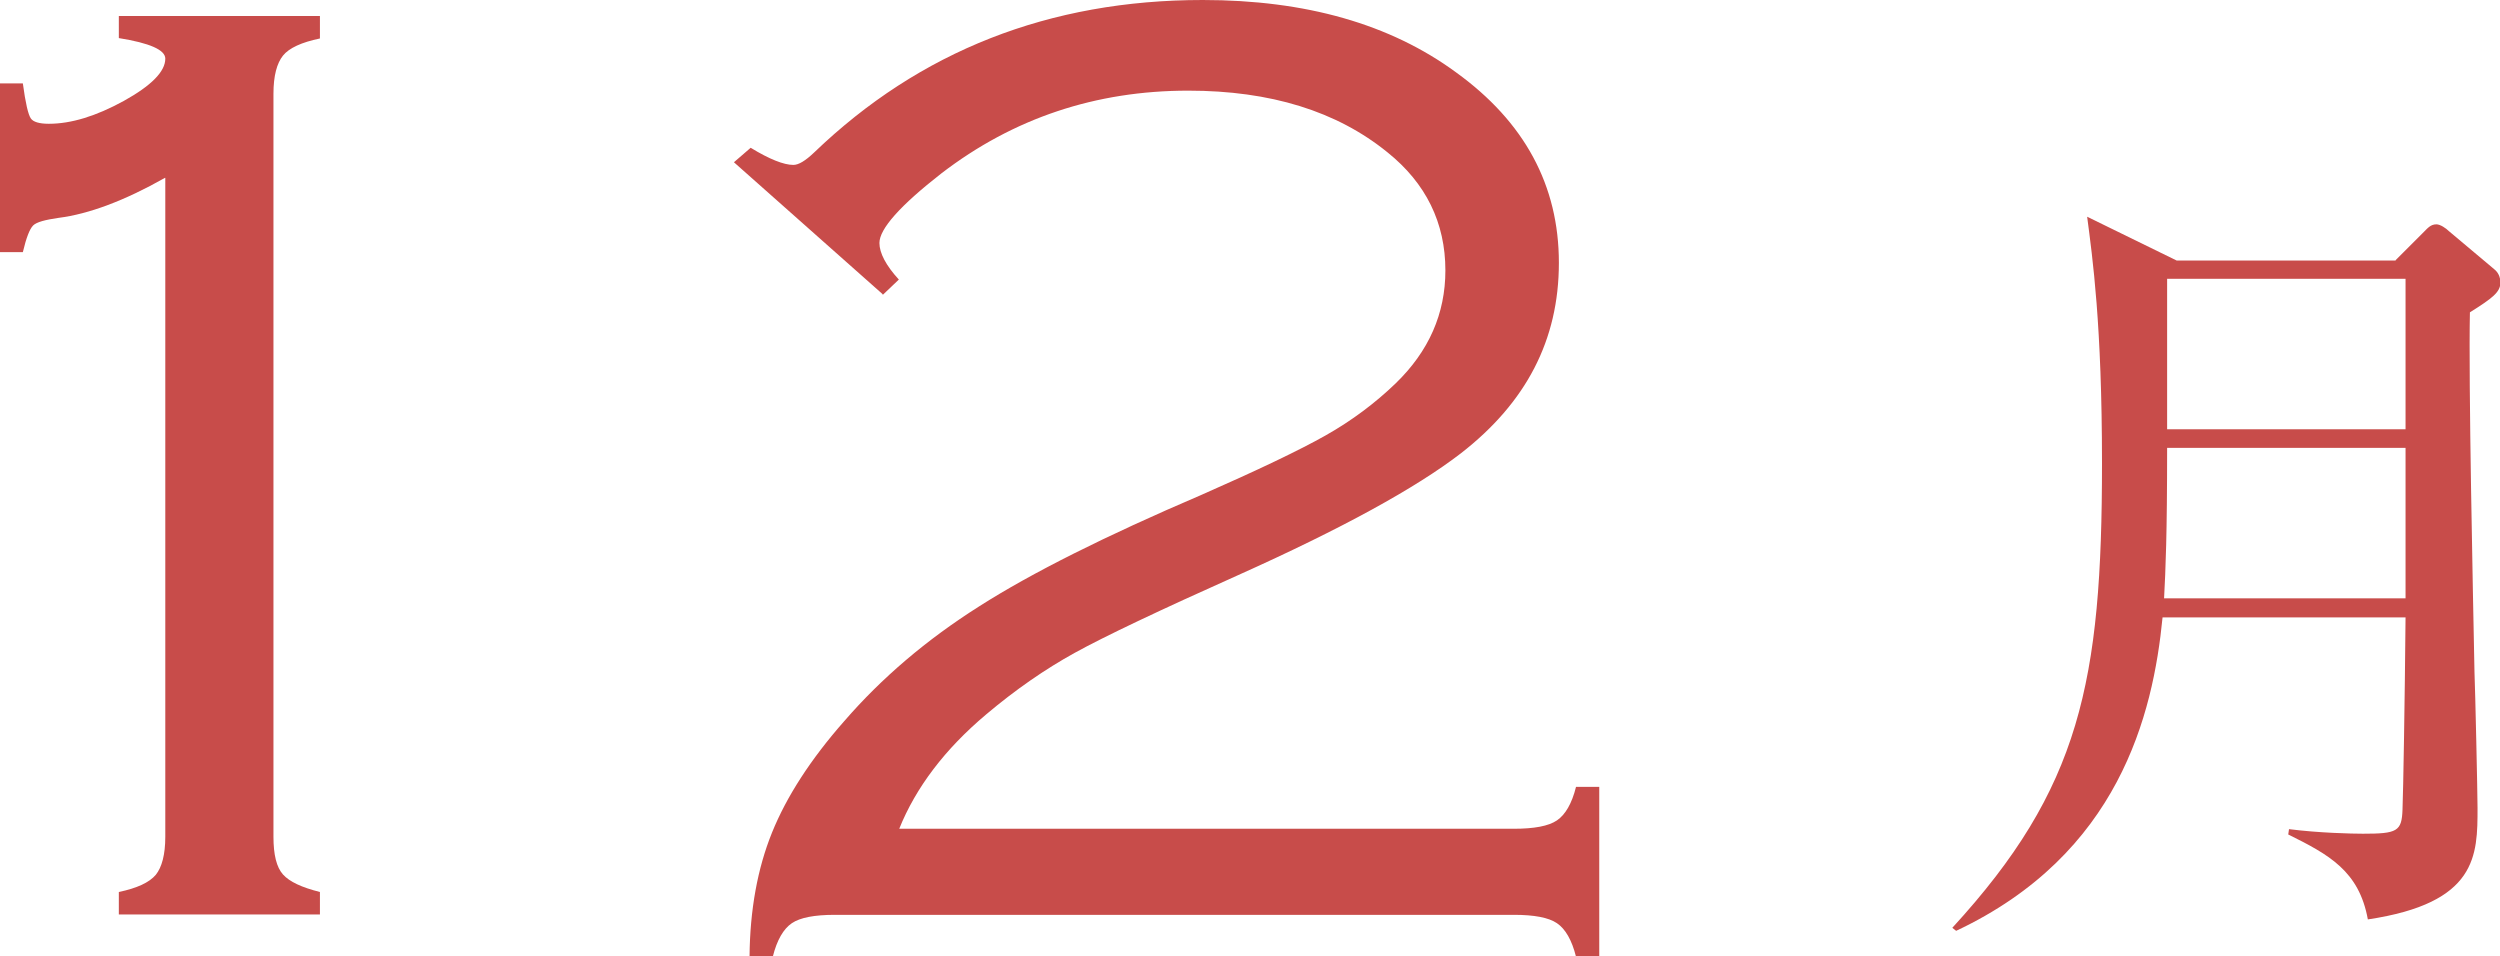
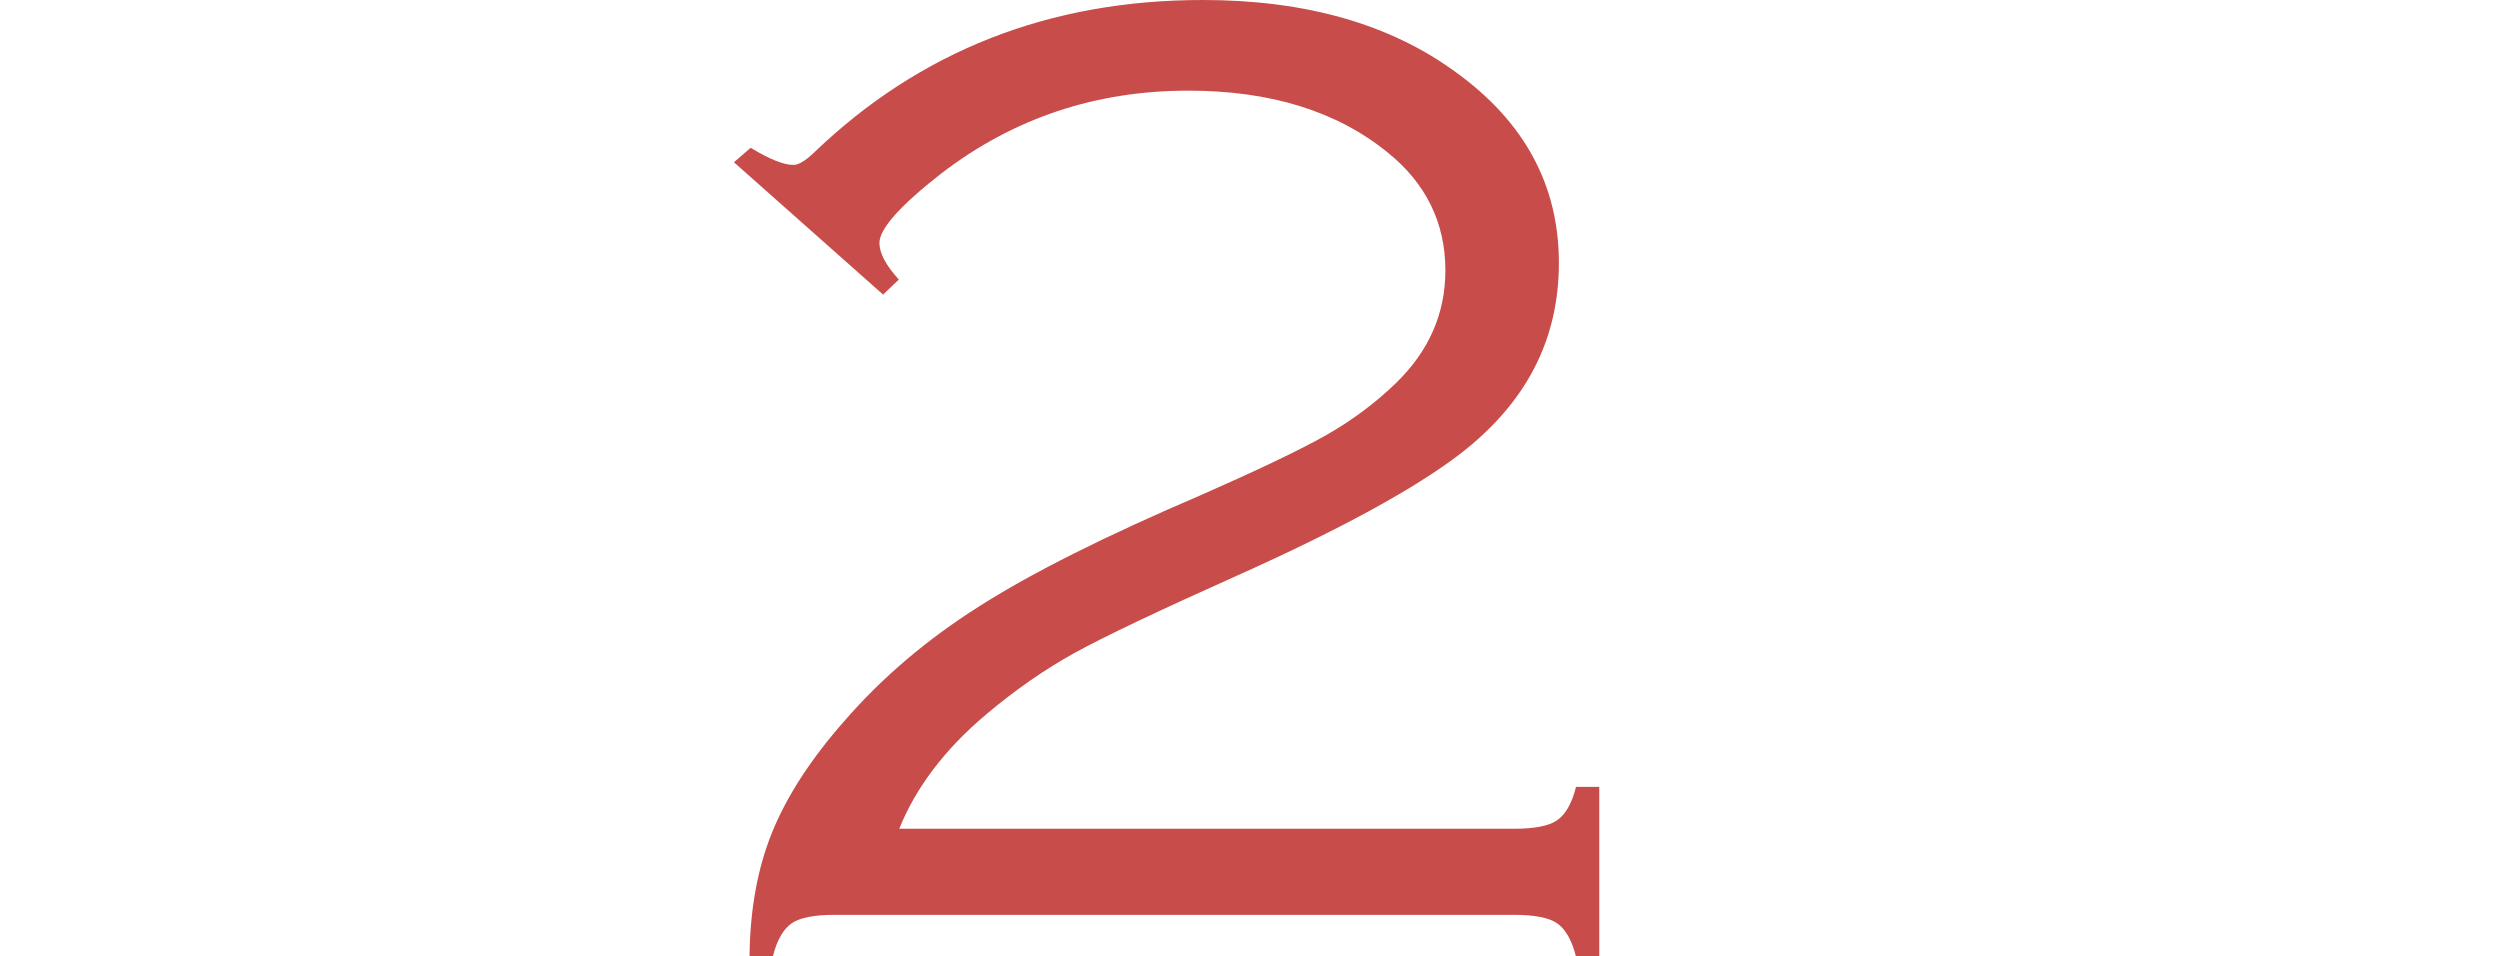
<svg xmlns="http://www.w3.org/2000/svg" id="_テキスト" data-name="テキスト" viewBox="0 0 65.64 25.11">
  <defs>
    <style>
      .cls-1 {
        fill: #c84c4a;
      }
    </style>
  </defs>
  <g>
-     <path class="cls-1" d="m4.33,4.67c-1.06.6-2,.95-2.79,1.05-.35.05-.58.11-.67.2-.09.09-.18.32-.27.7h-.61V2.19h.61c.07.52.14.82.21.92.06.09.22.14.47.14.59,0,1.24-.2,1.97-.6.72-.4,1.09-.77,1.09-1.11,0-.23-.41-.41-1.22-.54V.42h5.28v.59c-.48.1-.81.25-.97.45-.16.2-.25.53-.25,1v19.51c0,.47.08.8.25.99s.49.34.97.46v.59H3.12v-.59c.48-.1.8-.25.97-.45.16-.2.25-.53.25-1V4.67Z" />
    <path class="cls-1" d="m23.17,7.72l-3.9-3.46.44-.38c.49.3.87.45,1.12.45.14,0,.32-.11.55-.33C24.15,1.34,27.55,0,31.58,0c2.7,0,4.92.63,6.65,1.9,1.8,1.3,2.7,2.97,2.7,5s-.86,3.67-2.57,5c-1.18.91-3.13,1.98-5.85,3.2-2.08.93-3.51,1.61-4.29,2.04-.78.43-1.56.97-2.33,1.62-1.08.91-1.84,1.91-2.28,3h16.14c.53,0,.91-.07,1.13-.22.22-.15.39-.44.5-.88h.61v4.46h-.61c-.11-.44-.28-.73-.5-.88-.22-.15-.6-.22-1.13-.22h-17.83c-.53,0-.91.07-1.13.22-.22.15-.39.44-.5.88h-.61c.01-1.23.21-2.32.59-3.26.38-.94,1.01-1.92,1.9-2.93.98-1.13,2.15-2.13,3.54-3.01,1.38-.88,3.32-1.85,5.82-2.92,1.5-.66,2.59-1.18,3.28-1.57.69-.39,1.3-.85,1.83-1.36.88-.85,1.31-1.84,1.31-2.97,0-1.25-.51-2.29-1.52-3.1-1.33-1.08-3.07-1.62-5.23-1.62-2.43,0-4.59.72-6.48,2.17-1.09.85-1.63,1.46-1.63,1.83,0,.26.17.59.51.96l-.42.4Z" />
  </g>
-   <path class="cls-1" d="m62.9,6.83l.74-.74c.1-.1.18-.2.33-.2.1,0,.25.1.33.18l1.19,1c.1.08.16.2.16.35,0,.25-.21.41-.8.78-.04,1.8.08,7.39.12,9.45.02.47.08,3.19.08,3.56,0,1.25,0,2.5-2.88,2.93-.23-1.27-1.02-1.7-2.09-2.23l.02-.14c.78.1,1.66.12,1.94.12.9,0,1.02-.06,1.04-.63.02-.51.06-2.82.08-5.05h-6.38c-.25,2.56-1.15,6.22-5.42,8.23l-.1-.08c3.36-3.66,3.93-6.45,3.93-12.2,0-3.64-.25-5.4-.39-6.47l2.35,1.15h5.75Zm-6,4.93c0,2.29-.04,3.19-.08,3.95h6.34v-3.95h-6.26Zm0-4.44v3.95h6.26v-3.95h-6.26Z" />
</svg>